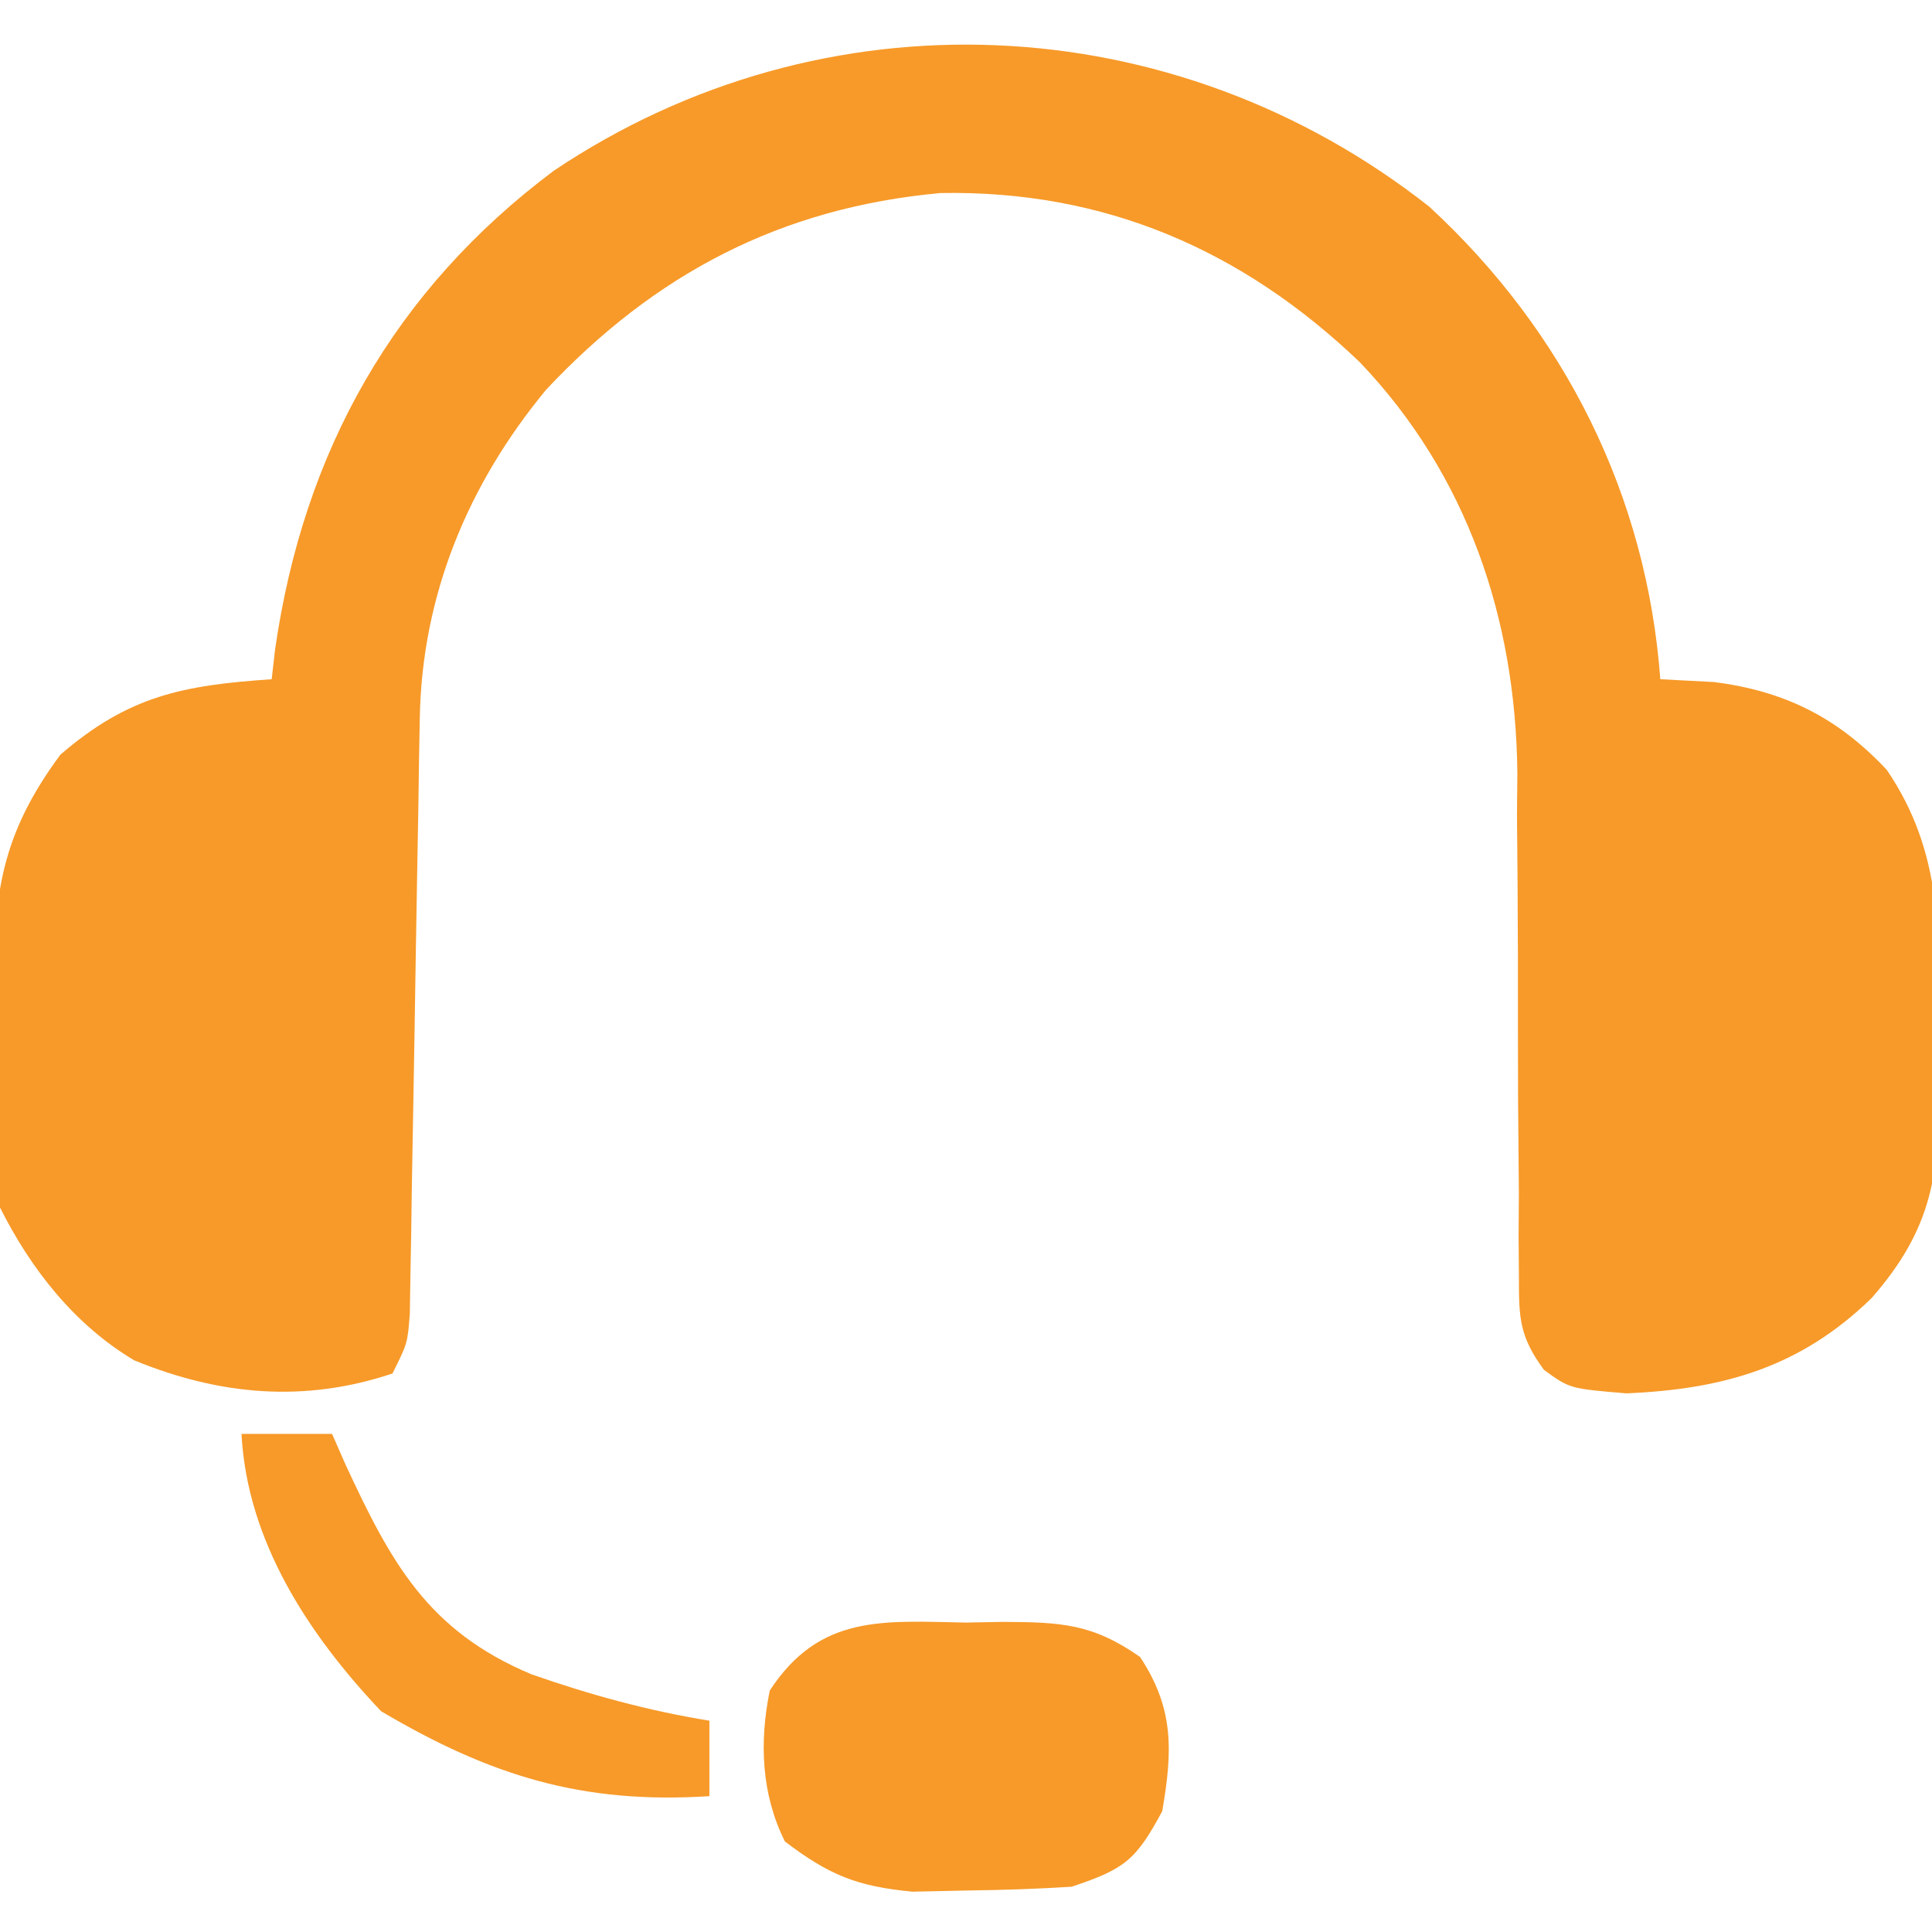
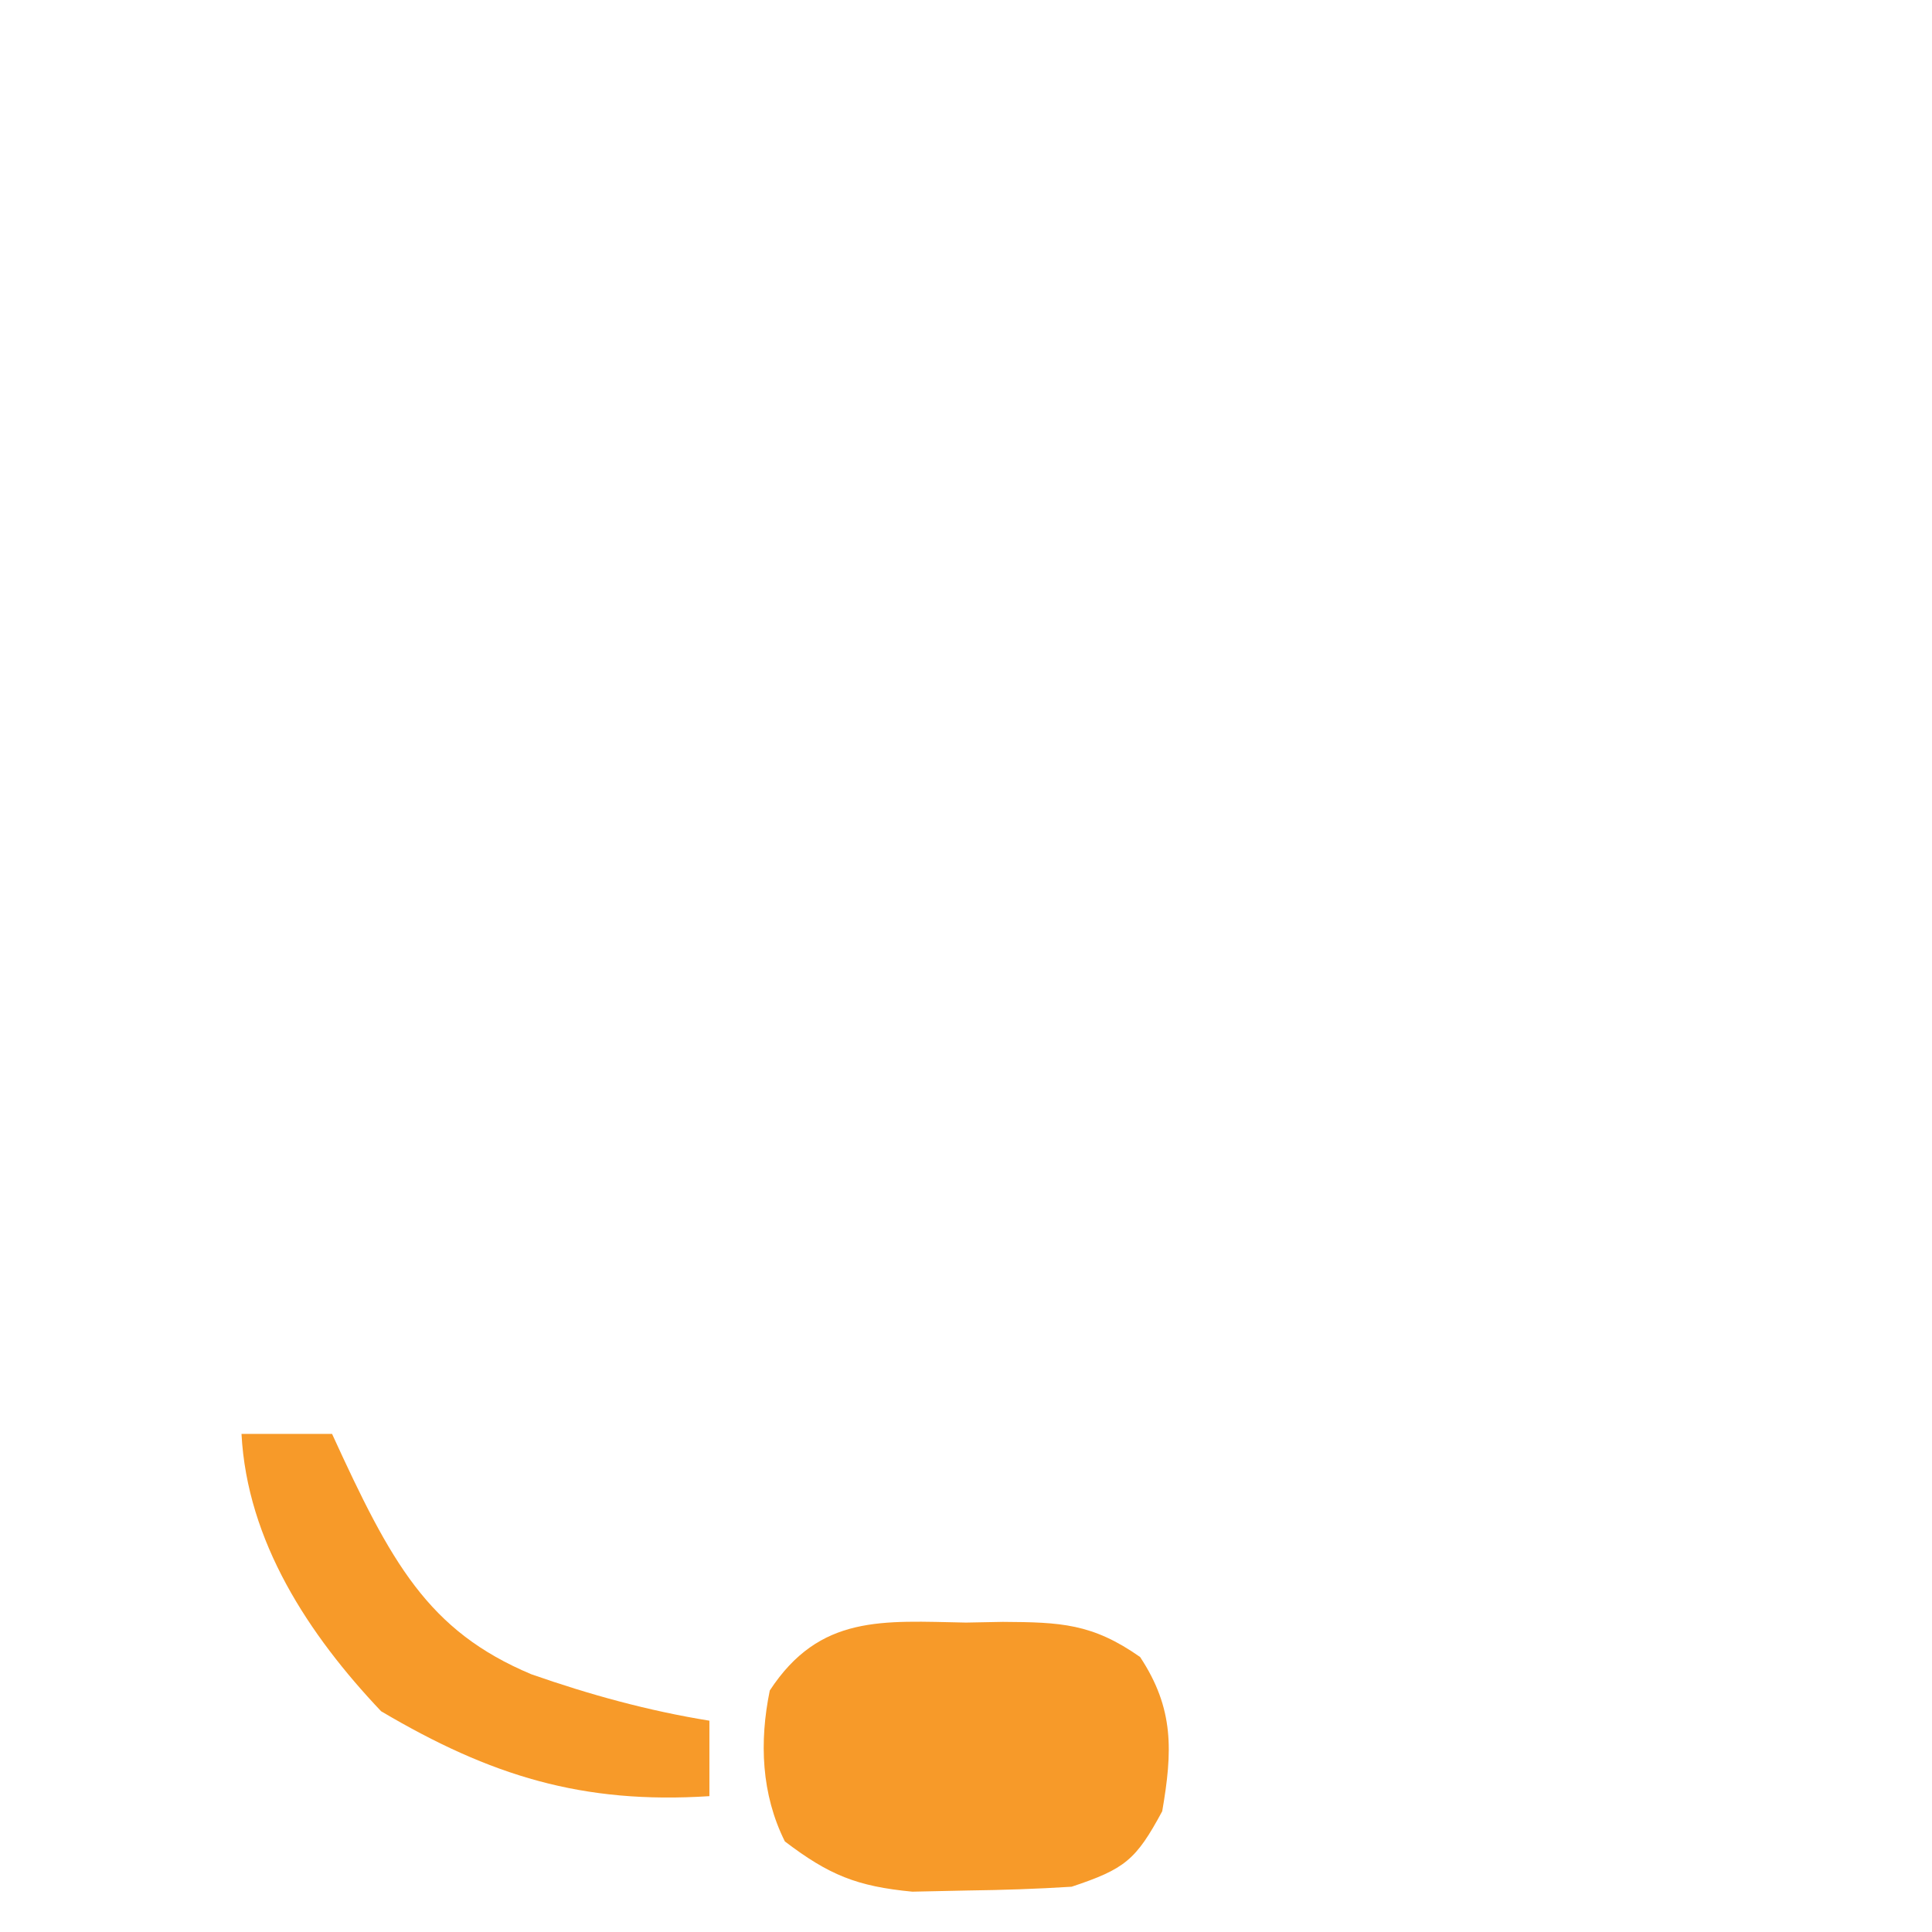
<svg xmlns="http://www.w3.org/2000/svg" version="1.1" width="128" height="128">
-   <path d="M0 0 C8.994 8.294 14.413 19.169 15.312 31.312 C17.076 31.405 17.076 31.405 18.875 31.5 C23.566 32.099 27.066 33.853 30.312 37.312 C34.082 42.852 33.795 48.355 33.75 54.812 C33.77 55.832 33.79 56.852 33.811 57.902 C33.807 64.042 33.396 67.642 29.312 72.312 C24.608 76.89 19.525 78.352 13.062 78.625 C9.312 78.312 9.312 78.312 7.601 77.067 C5.98 74.86 5.94 73.646 5.944 70.924 C5.937 70.039 5.93 69.153 5.923 68.241 C5.929 67.285 5.935 66.329 5.941 65.344 C5.924 63.307 5.906 61.271 5.889 59.234 C5.879 56.033 5.875 52.832 5.877 49.631 C5.873 46.535 5.846 43.44 5.816 40.344 C5.825 39.404 5.833 38.464 5.841 37.495 C5.729 27.285 2.527 17.784 -4.59 10.316 C-12.361 2.873 -21.515 -1.103 -32.387 -0.898 C-42.952 0.07 -51.29 4.44 -58.5 12.125 C-63.703 18.414 -66.749 25.786 -66.877 33.958 C-66.894 34.872 -66.91 35.786 -66.928 36.728 C-66.941 37.707 -66.955 38.686 -66.969 39.695 C-66.987 40.706 -67.006 41.717 -67.025 42.758 C-67.103 47.081 -67.171 51.405 -67.24 55.728 C-67.291 58.884 -67.349 62.04 -67.406 65.195 C-67.42 66.179 -67.433 67.162 -67.447 68.175 C-67.464 69.083 -67.481 69.991 -67.498 70.926 C-67.517 72.127 -67.517 72.127 -67.536 73.353 C-67.688 75.312 -67.688 75.312 -68.688 77.312 C-74.546 79.265 -80.147 78.754 -85.793 76.438 C-89.736 74.096 -92.651 70.385 -94.688 66.312 C-94.983 62.59 -94.966 58.858 -95 55.125 C-95.029 54.096 -95.058 53.066 -95.088 52.006 C-95.142 45.513 -94.579 41.574 -90.688 36.312 C-86.127 32.374 -82.505 31.714 -76.688 31.312 C-76.613 30.658 -76.538 30.003 -76.461 29.328 C-74.57 16.201 -68.582 5.549 -58 -2.375 C-40.126 -14.372 -16.957 -13.34 0 0 Z " fill="#F79A29" transform="translate(94.688,13.688)" />
  <path d="M0 0 C0.807 -0.015 1.614 -0.031 2.445 -0.047 C6.256 -0.022 8.36 0.05 11.535 2.281 C13.801 5.713 13.685 8.528 13 12.5 C11.257 15.736 10.528 16.324 7 17.5 C4.711 17.646 2.418 17.721 0.125 17.75 C-1.089 17.776 -2.304 17.802 -3.555 17.828 C-7.239 17.477 -9.078 16.721 -12 14.5 C-13.565 11.371 -13.697 7.889 -13 4.5 C-9.691 -0.556 -5.5 -0.105 0 0 Z " fill="#F79A29" transform="translate(64,107.5)" />
-   <path d="M0 0 C1.98 0 3.96 0 6 0 C6.291 0.664 6.583 1.328 6.883 2.012 C9.905 8.523 12.332 13.042 19.207 15.926 C23.07 17.278 26.954 18.347 31 19 C31 20.65 31 22.3 31 24 C22.58 24.543 16.494 22.655 9.25 18.375 C4.449 13.308 0.375 7.121 0 0 Z " fill="#F79A29" transform="translate(16,95)" />
+   <path d="M0 0 C1.98 0 3.96 0 6 0 C9.905 8.523 12.332 13.042 19.207 15.926 C23.07 17.278 26.954 18.347 31 19 C31 20.65 31 22.3 31 24 C22.58 24.543 16.494 22.655 9.25 18.375 C4.449 13.308 0.375 7.121 0 0 Z " fill="#F79A29" transform="translate(16,95)" />
</svg>